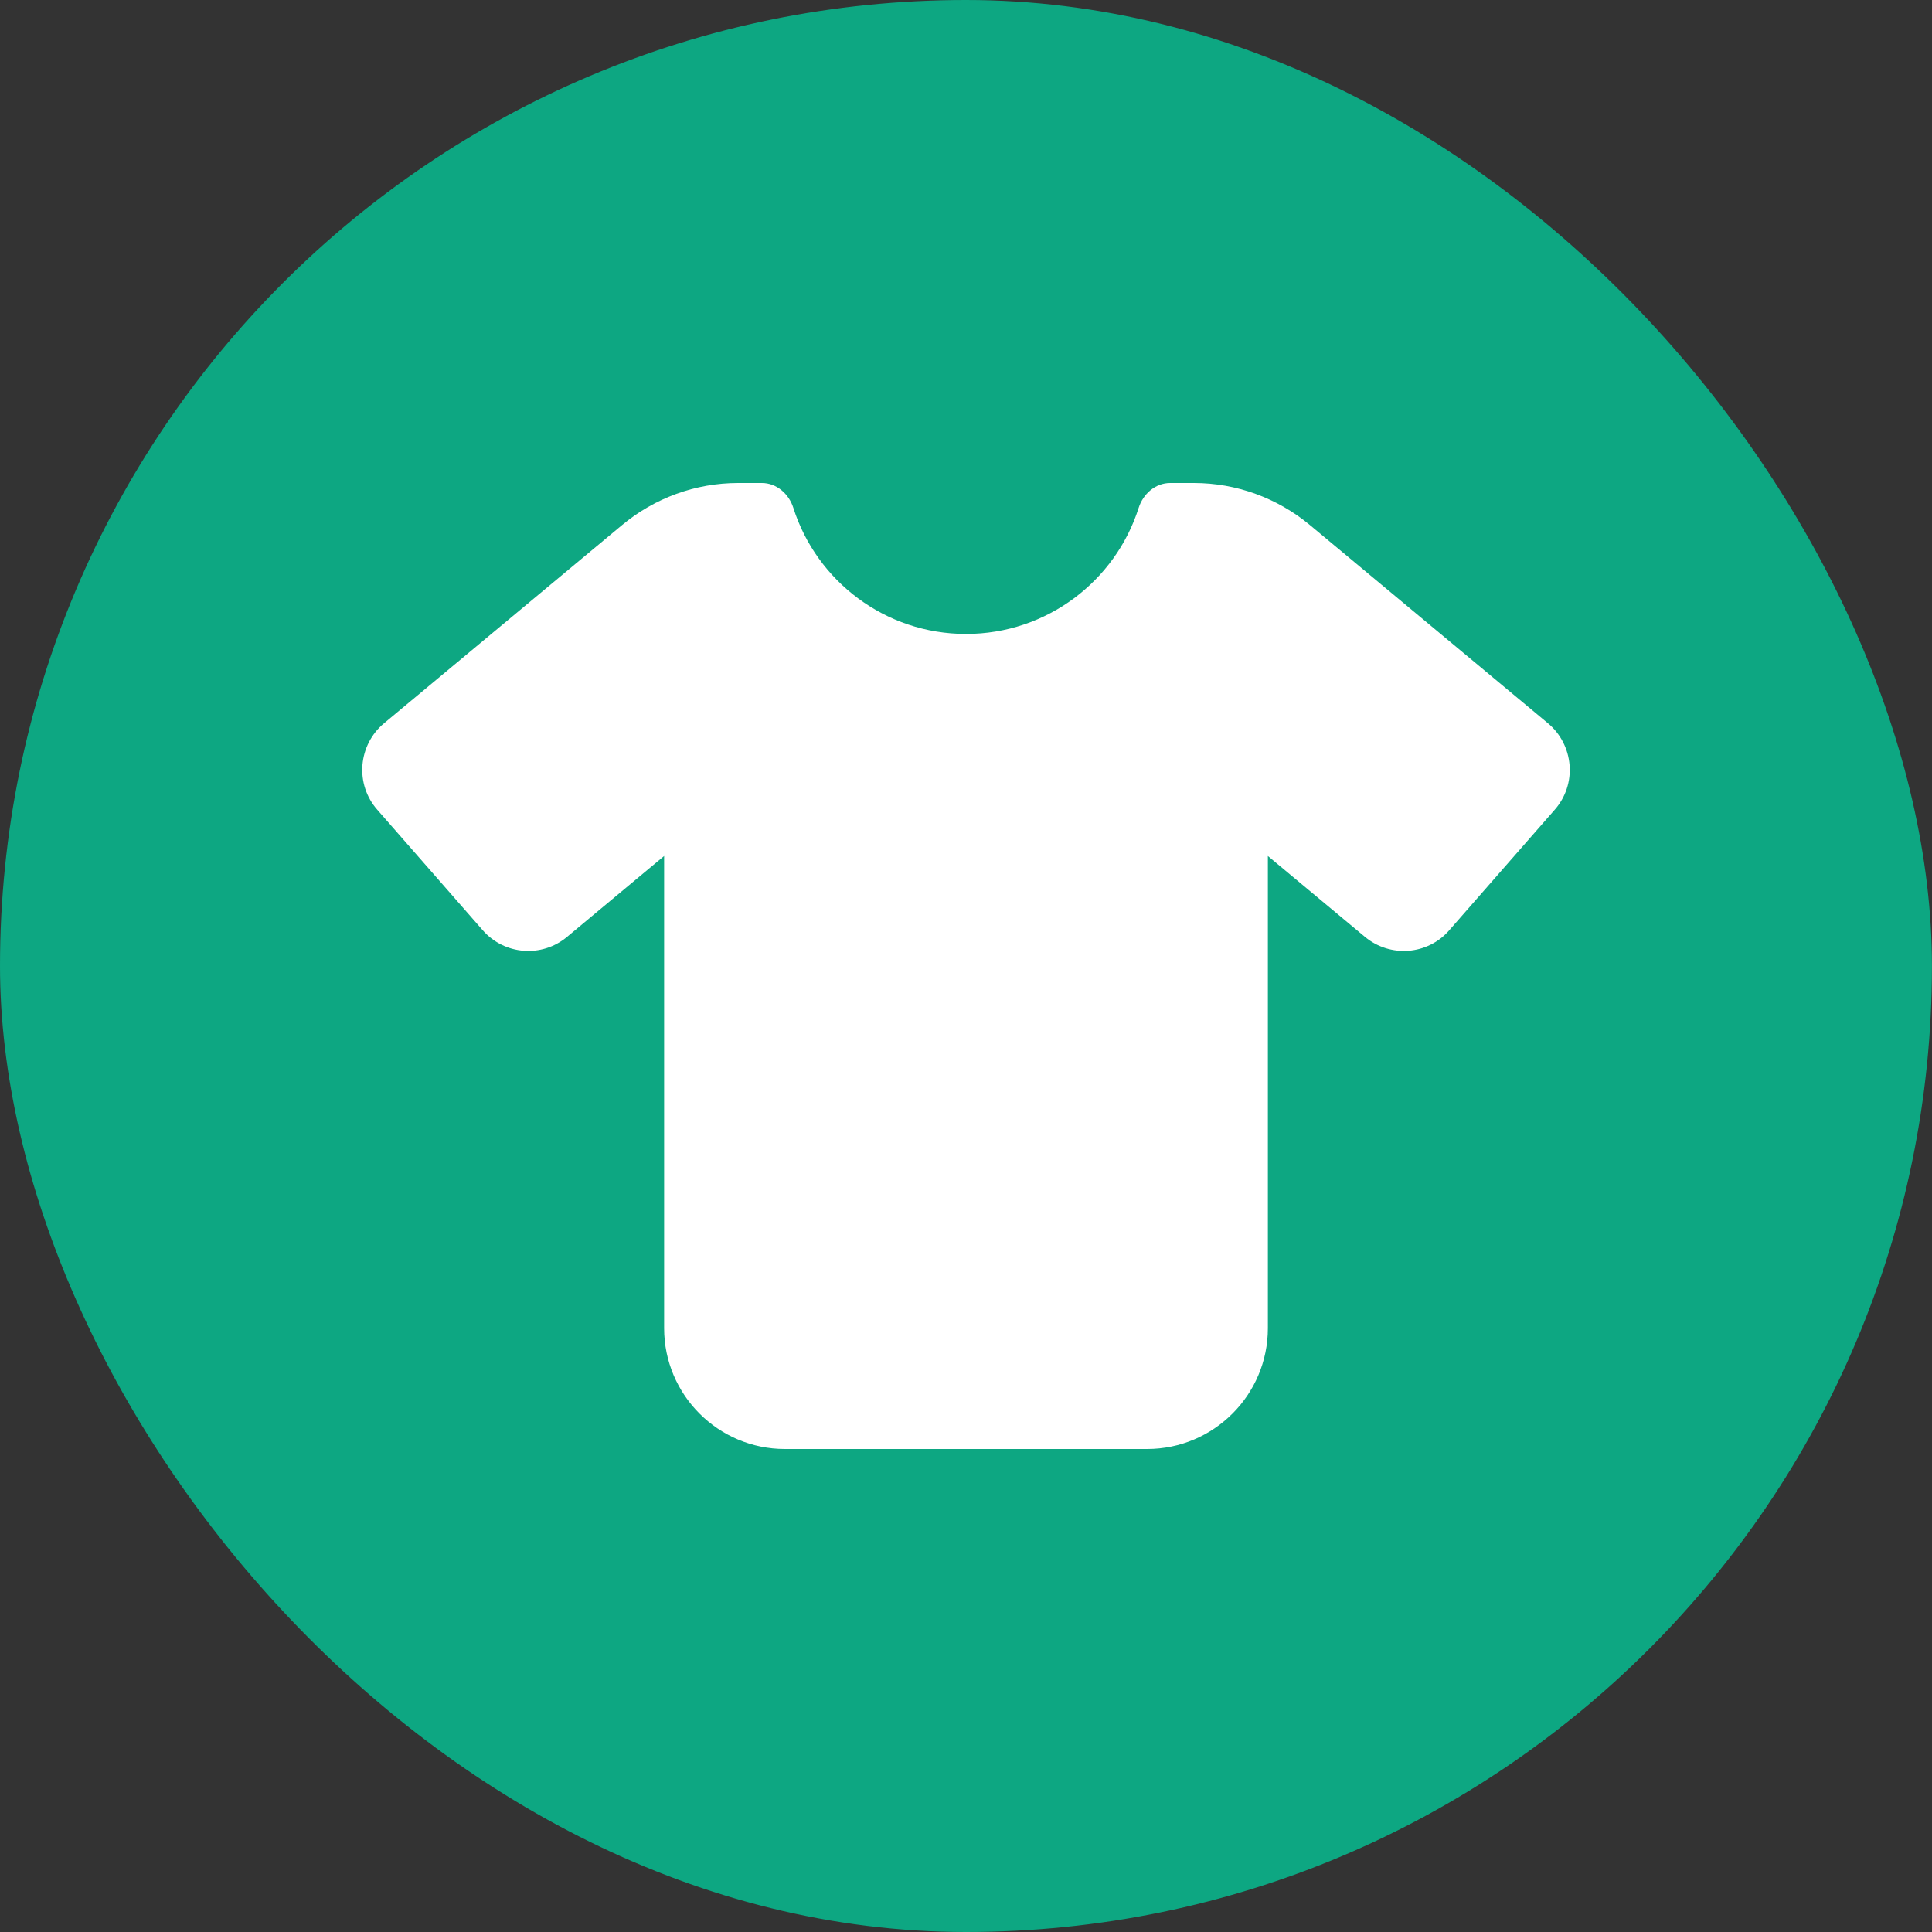
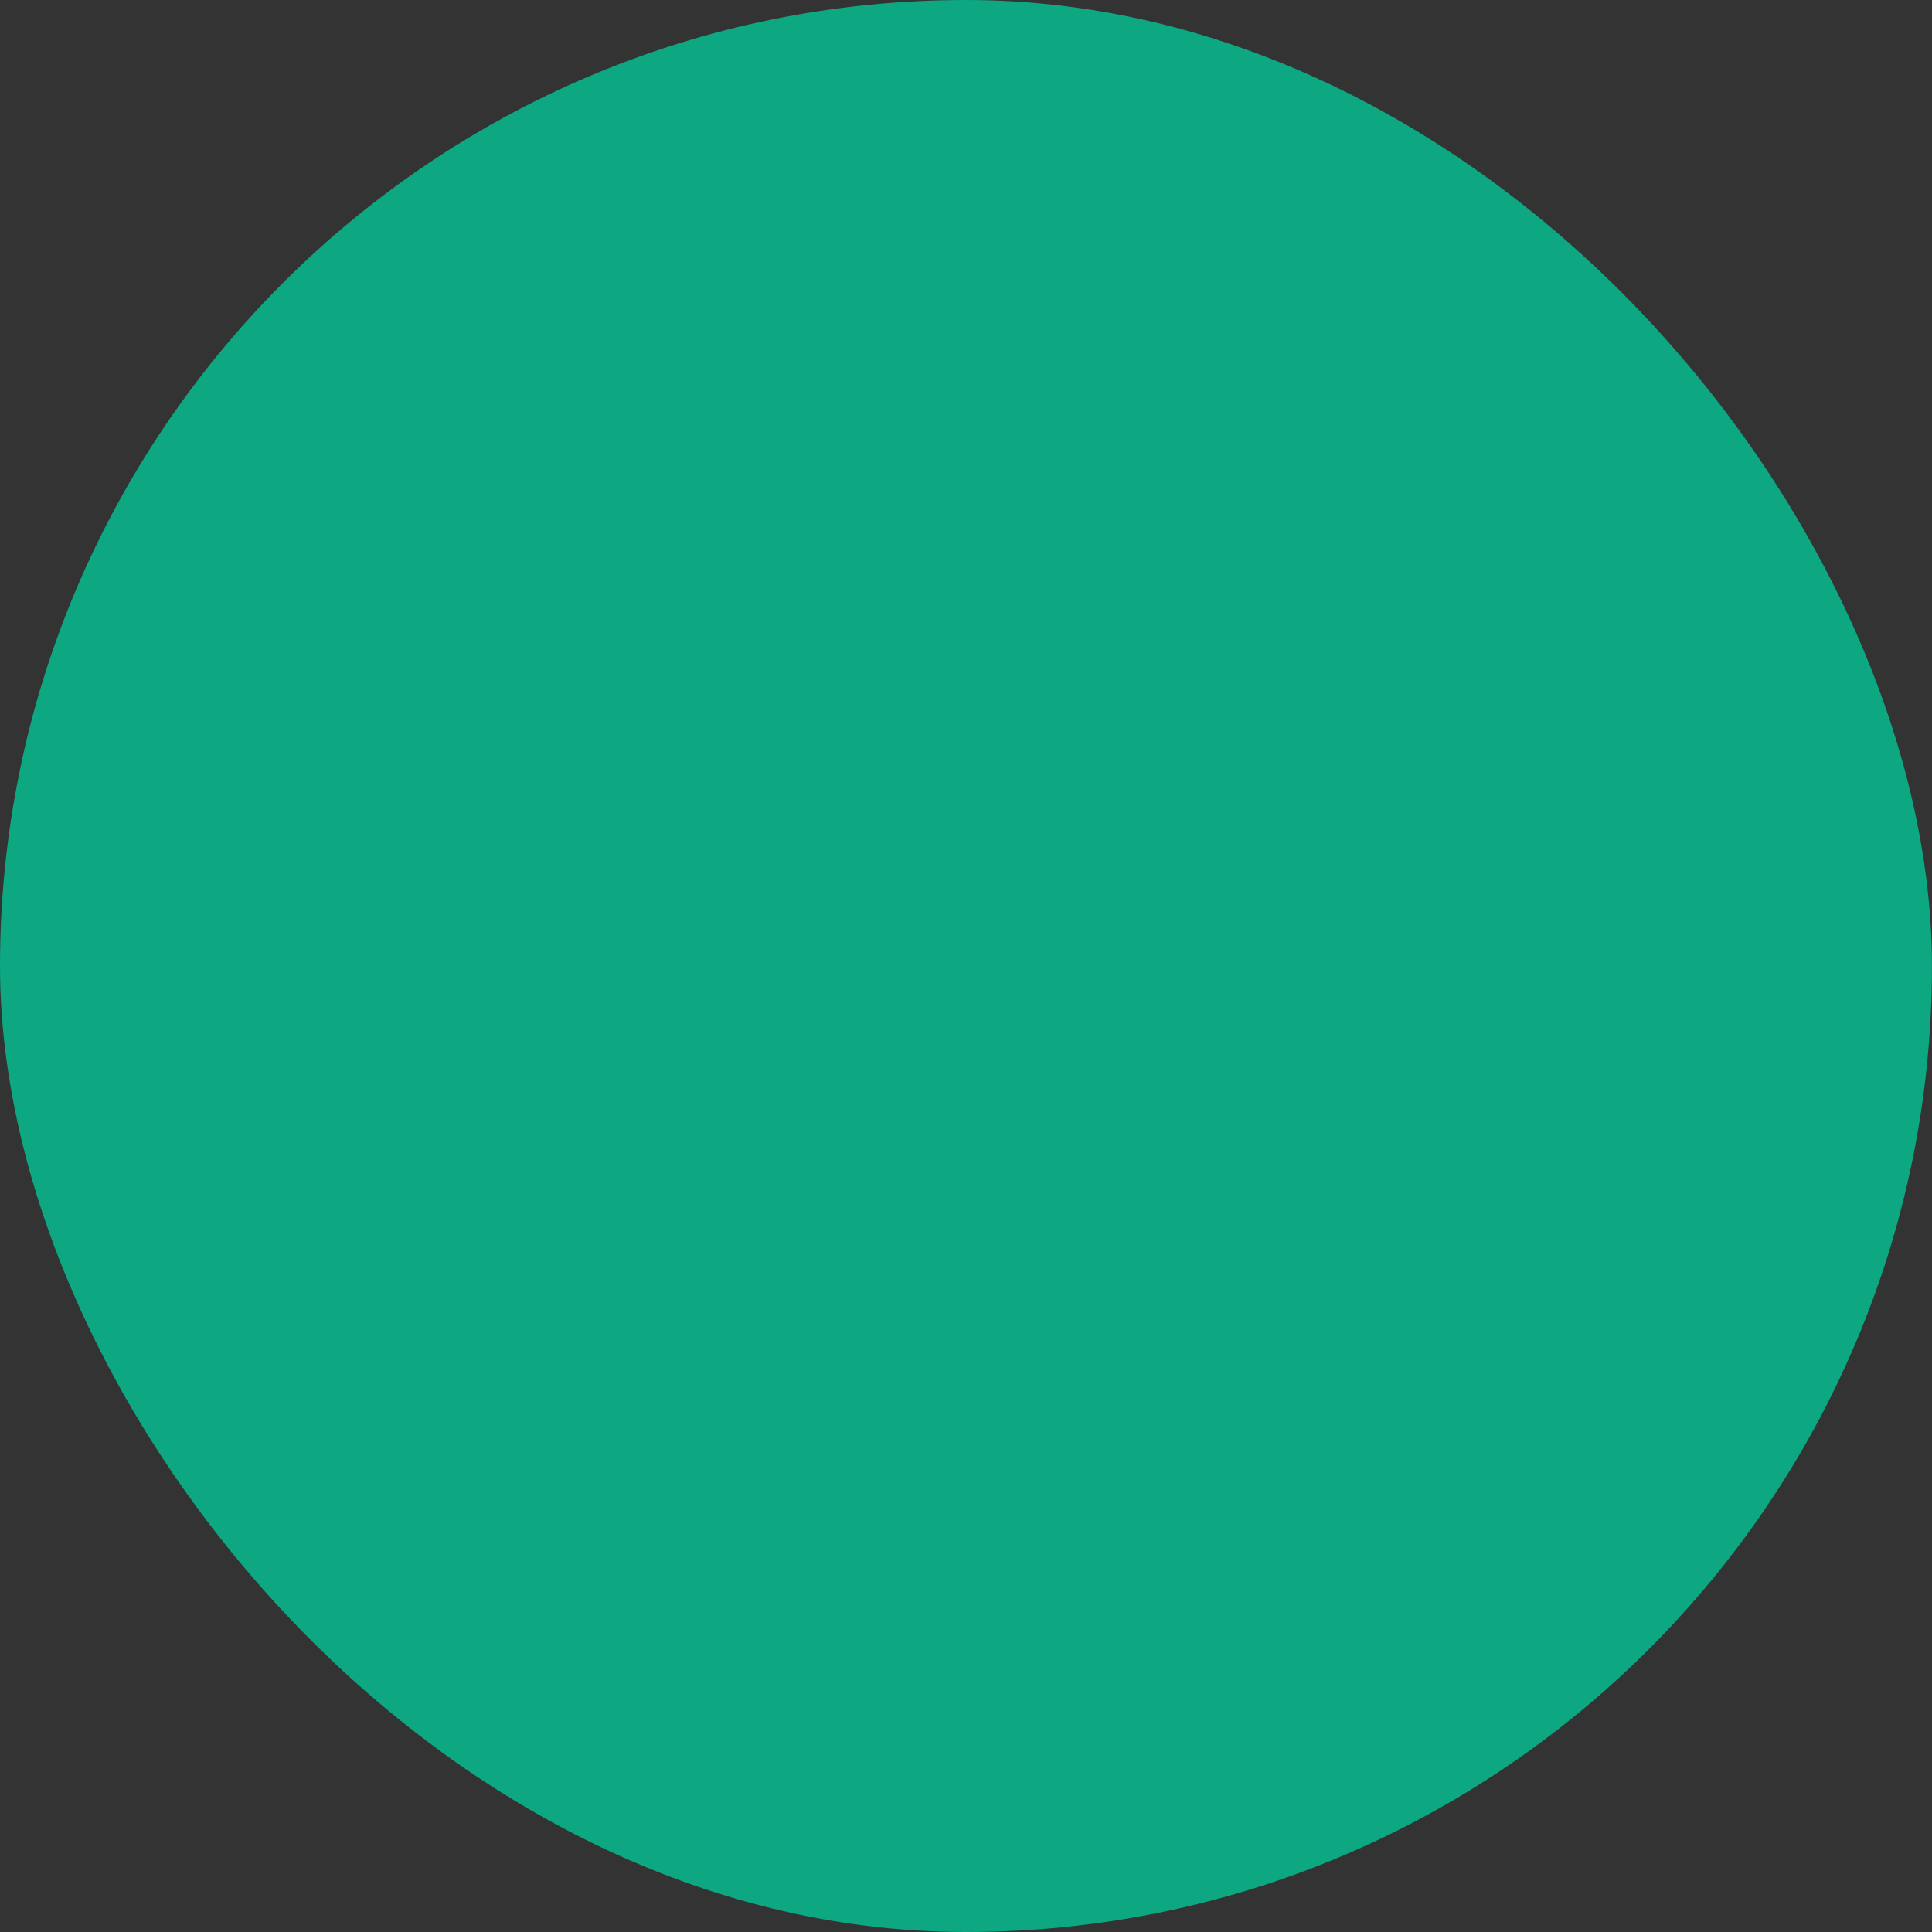
<svg xmlns="http://www.w3.org/2000/svg" width="64" height="64" viewBox="0 0 64 64" fill="none">
  <rect x="0" y="0" width="64" height="64" fill="#333333" stroke="none" />
  <rect width="63.998" height="64" rx="31.999" fill="#0DA782" />
  <g clip-path="url(#clip0_5787_64801)">
-     <path d="M25.238 16C25.725 16 26.131 16.356 26.281 16.825C27.05 19.244 29.319 21 32 21C34.681 21 36.95 19.244 37.719 16.825C37.869 16.356 38.275 16 38.763 16H39.55C40.956 16 42.312 16.494 43.394 17.394L51.281 23.962C51.694 24.306 51.95 24.806 51.994 25.344C52.038 25.881 51.862 26.413 51.506 26.819L48.006 30.819C47.294 31.637 46.056 31.731 45.219 31.038L42 28.356V44C42 46.206 40.206 48 38 48H26C23.794 48 22 46.206 22 44V28.356L18.781 31.038C17.95 31.731 16.712 31.637 15.994 30.819L12.494 26.819C12.137 26.413 11.963 25.881 12.006 25.344C12.05 24.806 12.306 24.306 12.719 23.962L20.606 17.394C21.688 16.494 23.044 16 24.45 16H25.238Z" fill="white" />
-   </g>
+     </g>
  <defs>
    <clipPath id="clip0_5787_64801">
-       <rect width="40" height="32" fill="white" transform="translate(12 16)" />
-     </clipPath>
+       </clipPath>
  </defs>
</svg>